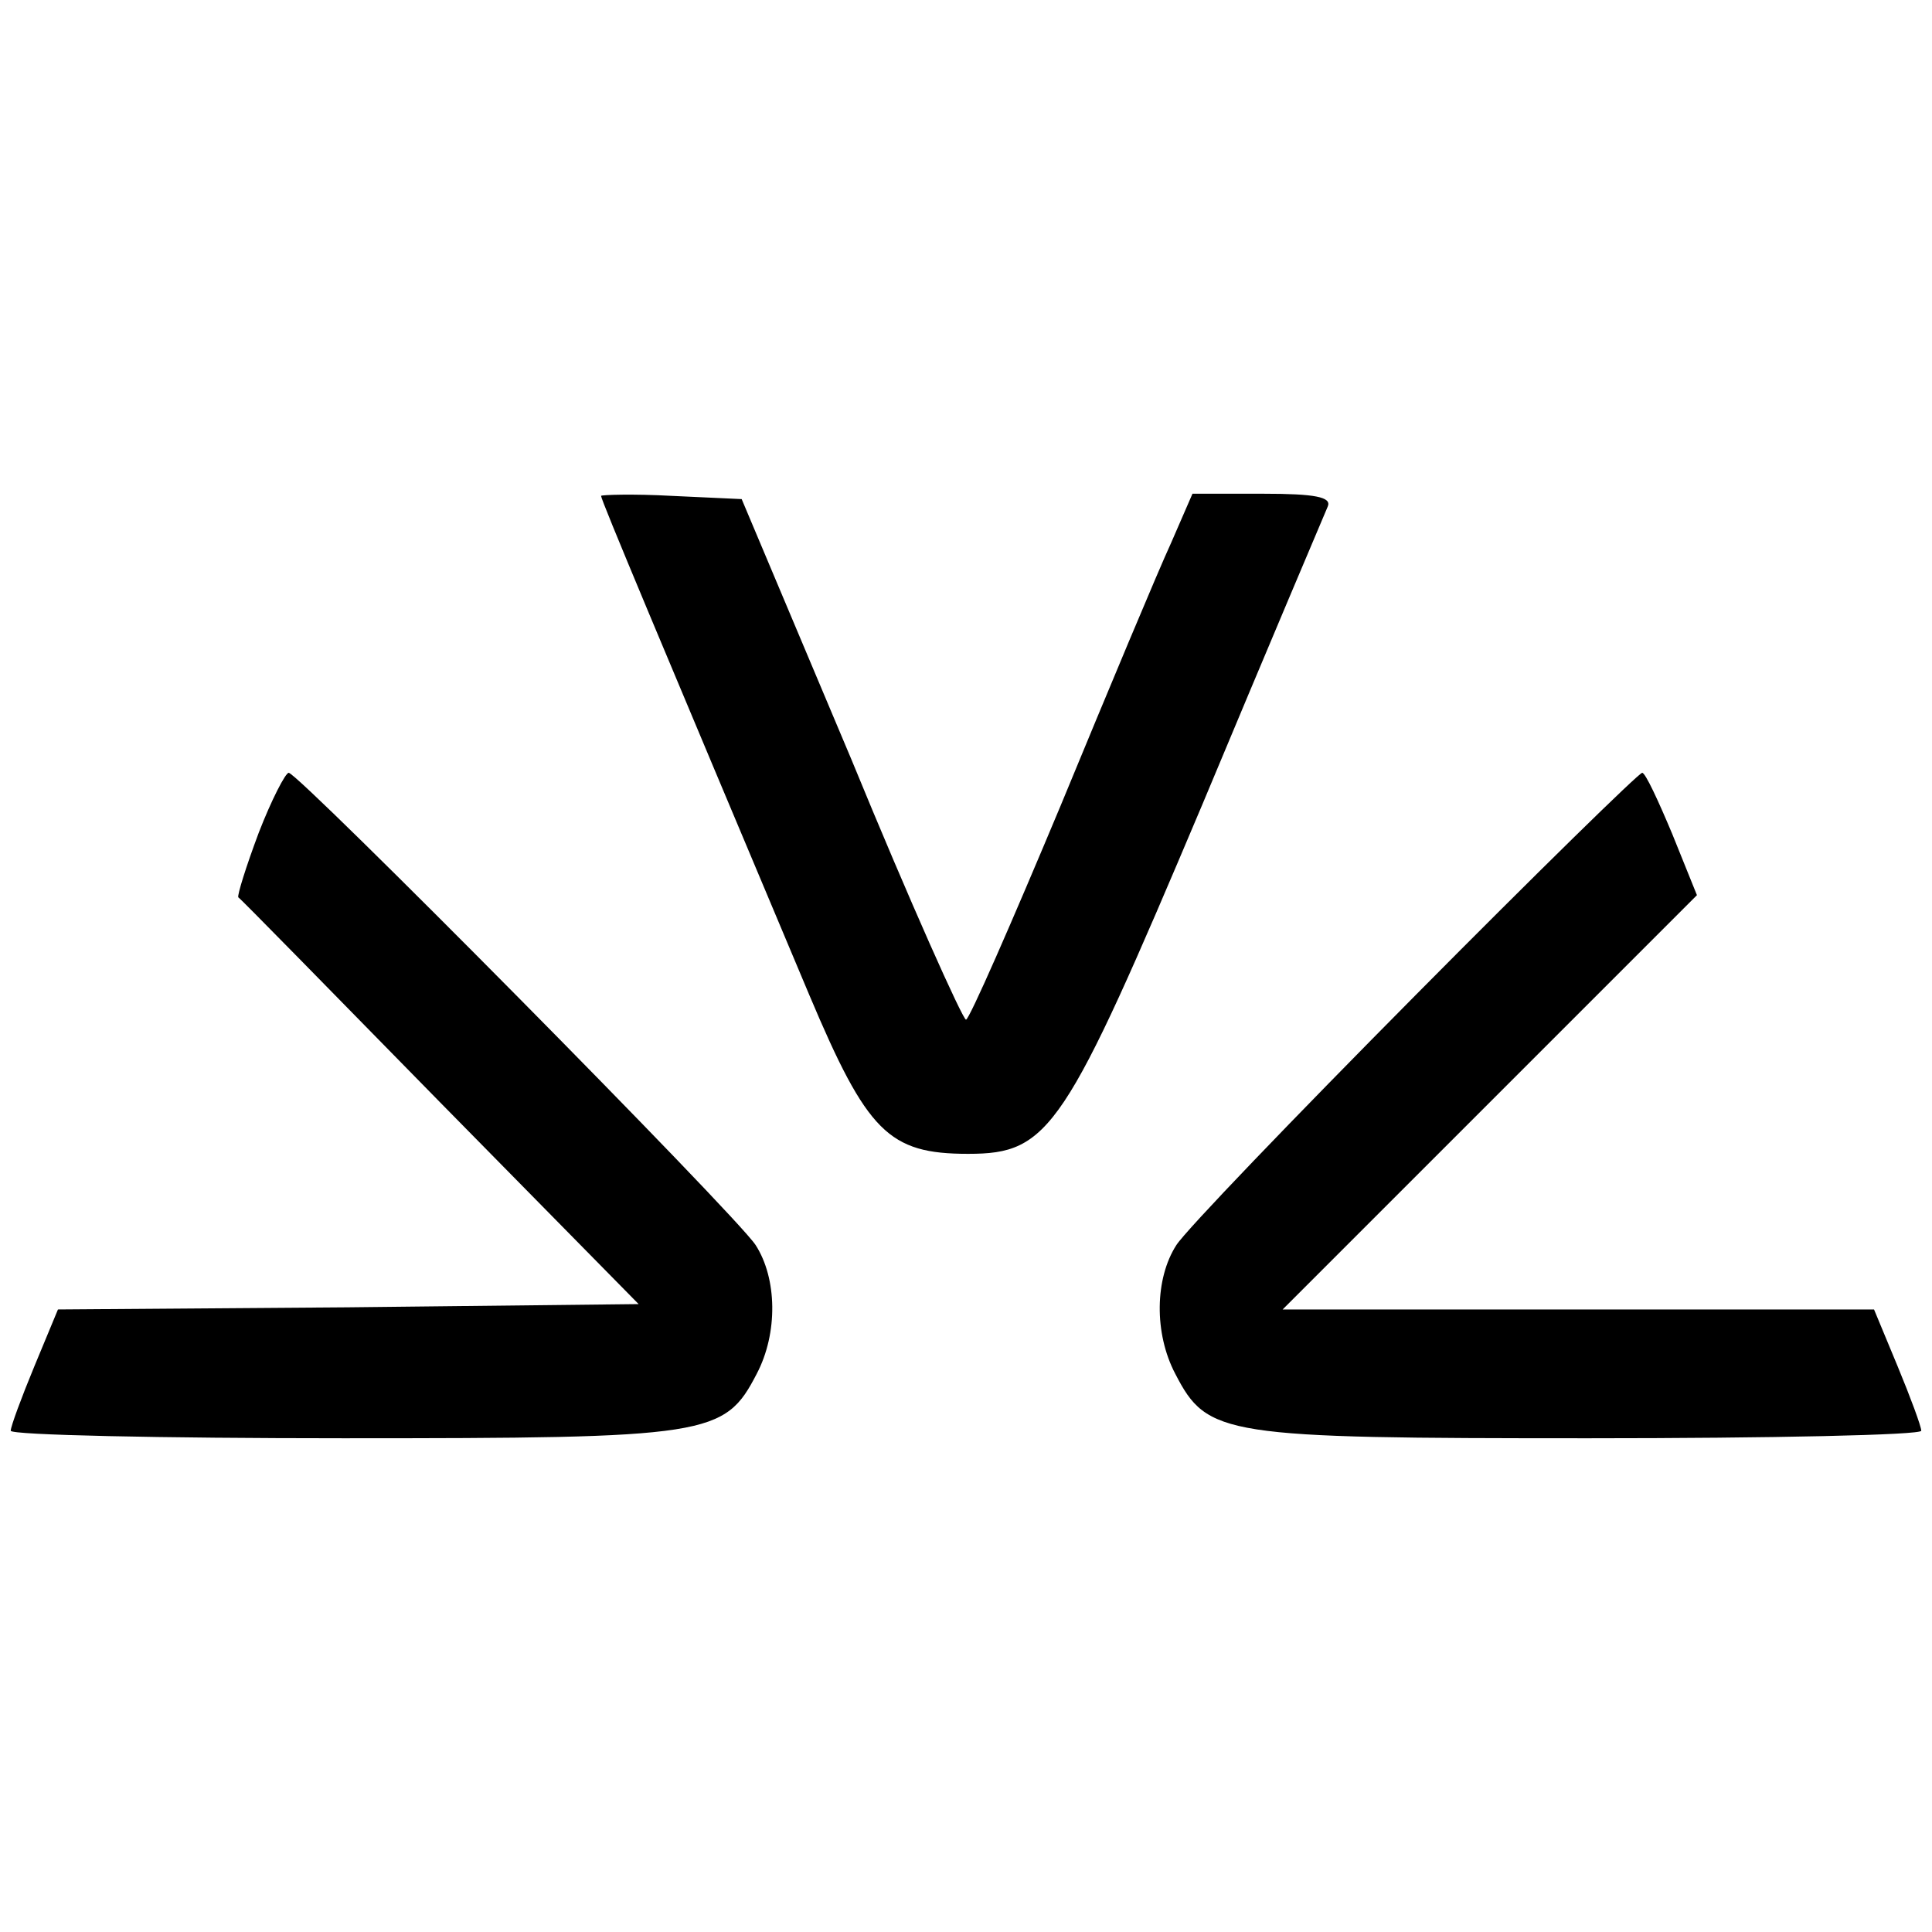
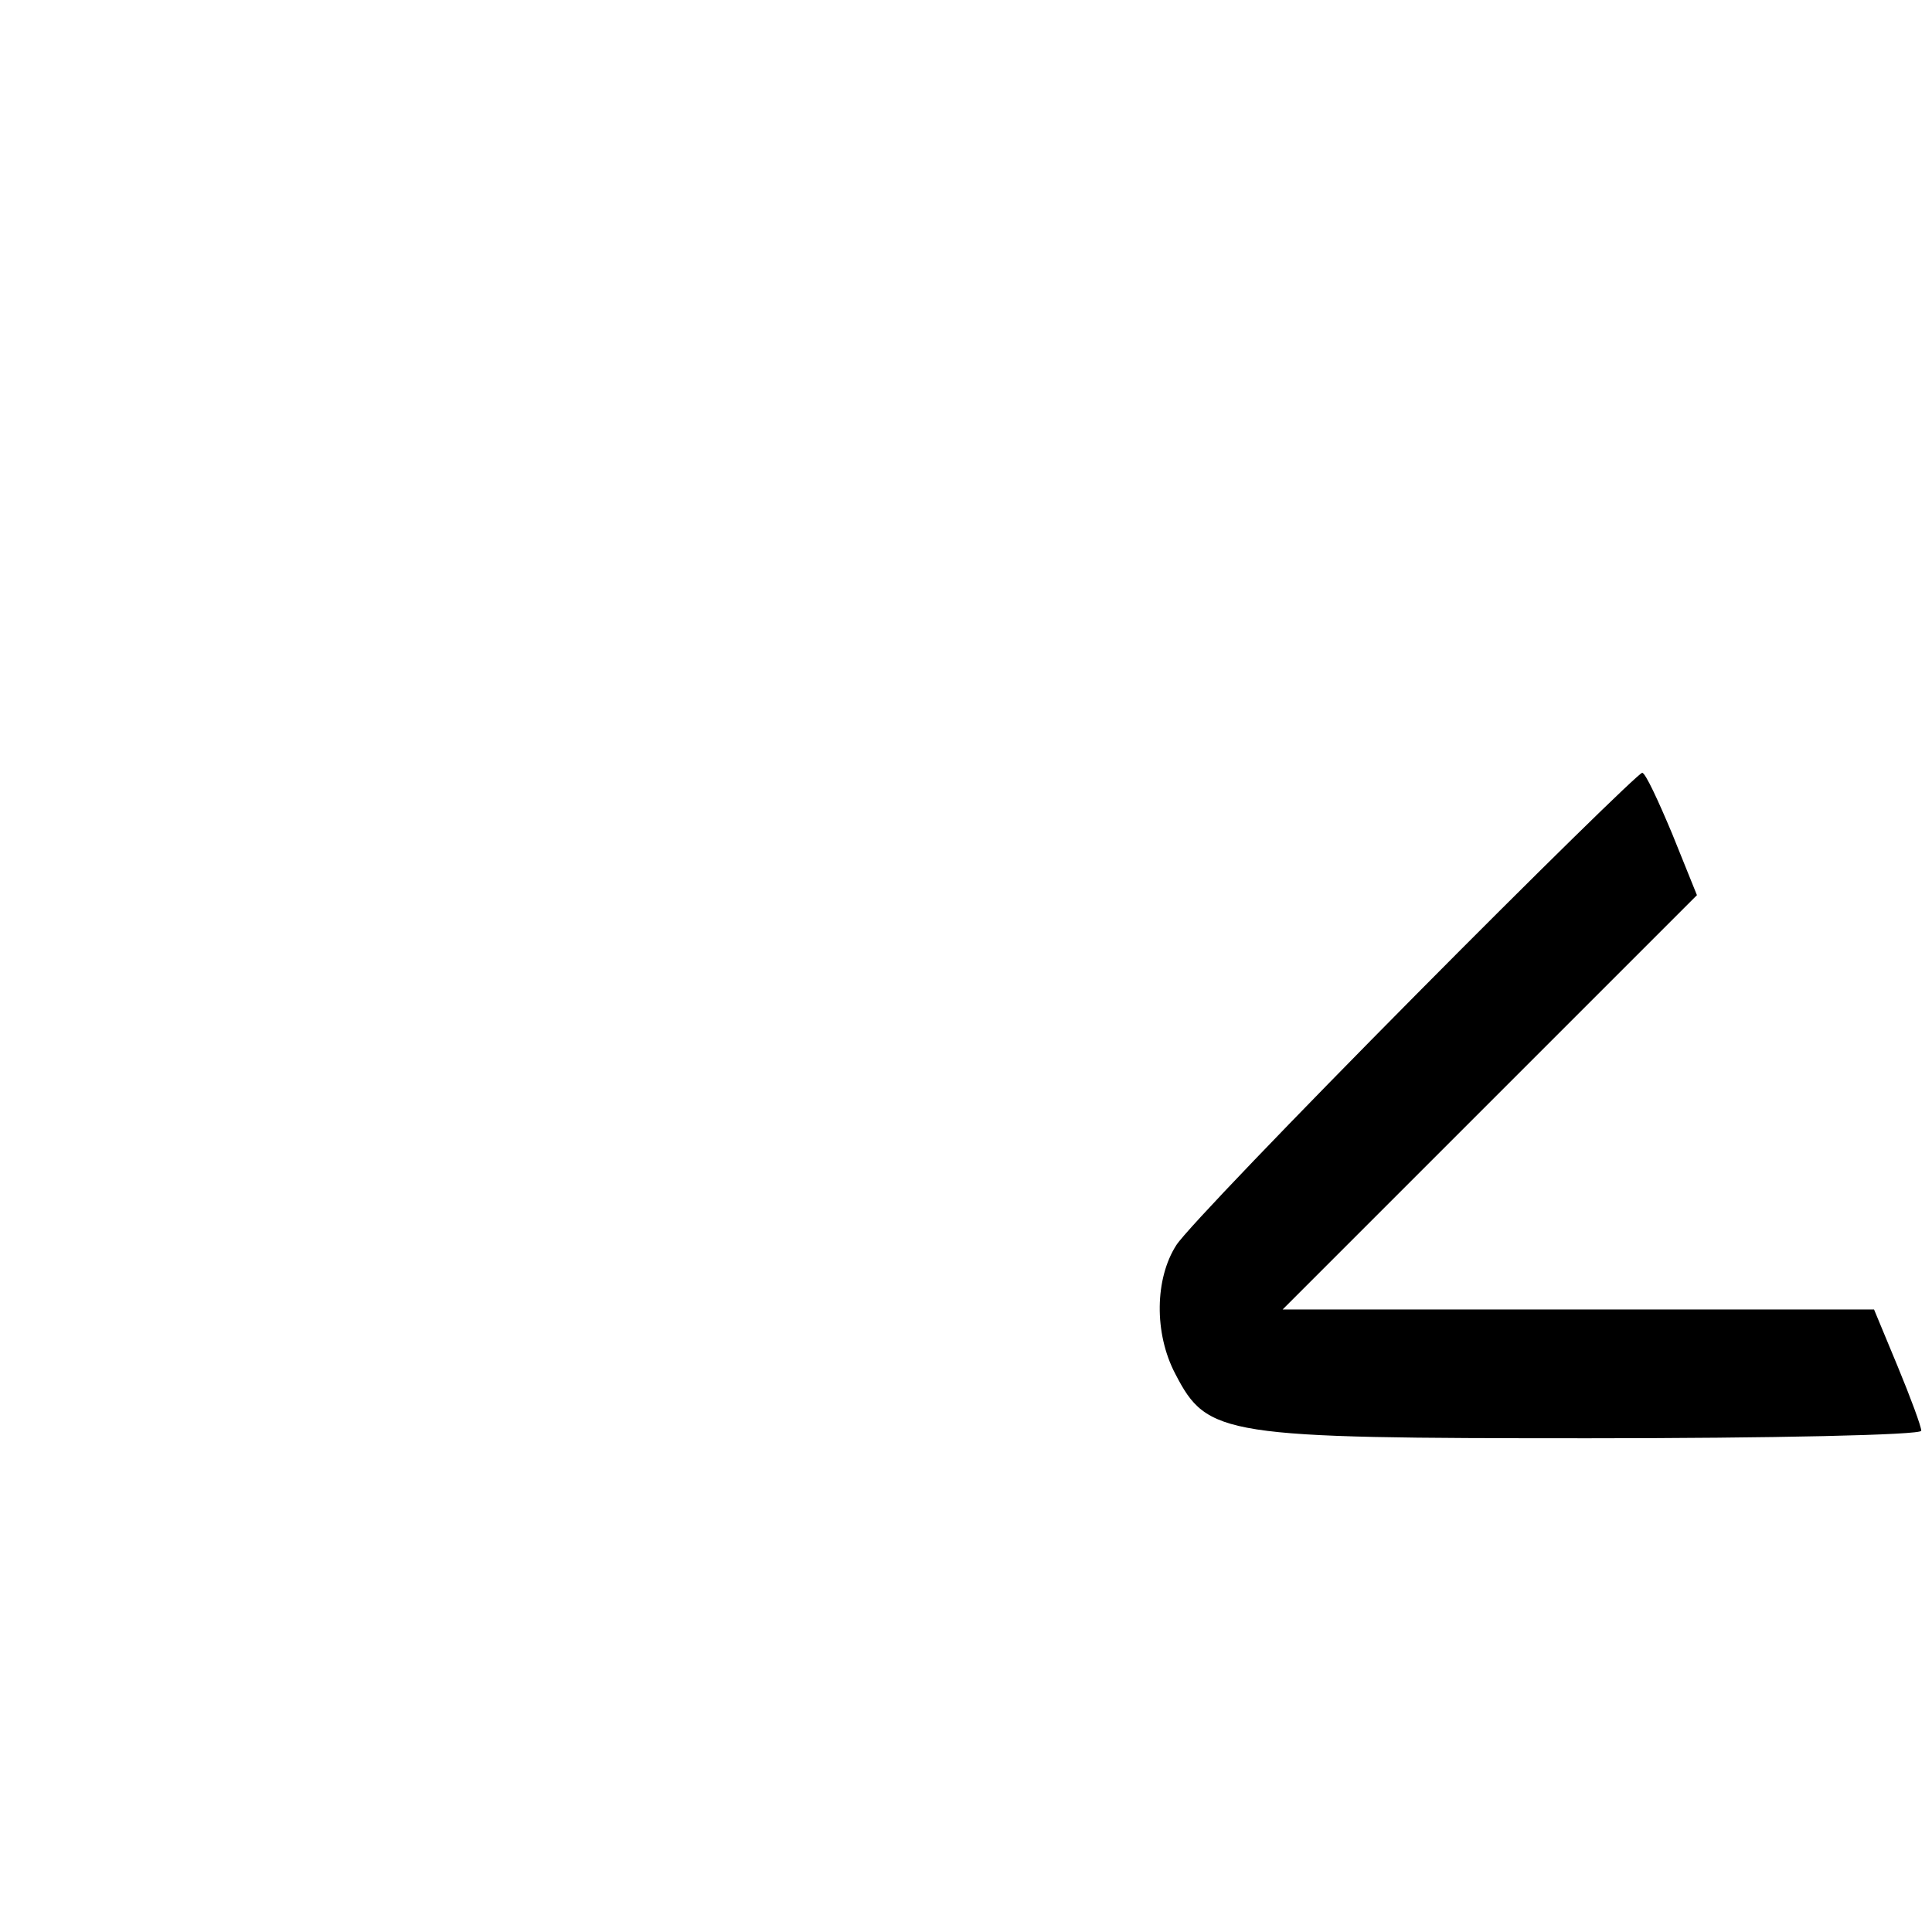
<svg xmlns="http://www.w3.org/2000/svg" version="1.0" width="180pt" height="180pt" viewBox="0 0 180 180" preserveAspectRatio="xMidYMid meet">
  <g transform="translate(0,180) scale(0.1,-0.1)" fill="#000000" stroke="none">
-     <path d="M560 1338 c0 -4 56 -137 194 -465 54 -128 74 -148 148 -148 76 0 90 22 218 325 61 146 114 271 117 278 4 9 -12 12 -60 12 l-66 0 -20 -46 c-12 -26 -58 -136 -103 -245 -46 -110 -85 -199 -88 -199 -3 0 -52 109 -107 243 l-102 242 -65 3 c-36 2 -66 1 -66 0z" />
-     <path d="M241 1024 c-12 -32 -20 -58 -19 -60 2 -1 86 -87 188 -191 l185 -188 -271 -3 -270 -2 -22 -53 c-12 -29 -22 -56 -22 -60 0 -4 140 -7 310 -7 341 0 355 2 385 60 20 38 19 89 -1 120 -19 29 -426 440 -435 440 -3 0 -16 -25 -28 -56z" />
    <path d="M1319 873 c-114 -115 -214 -219 -223 -233 -20 -31 -21 -82 -1 -120 30 -58 44 -60 385 -60 170 0 310 3 310 7 0 4 -10 31 -22 60 l-22 53 -275 0 -276 0 193 193 193 193 -23 57 c-13 31 -25 57 -28 57 -3 0 -98 -93 -211 -207z" />
  </g>
</svg>